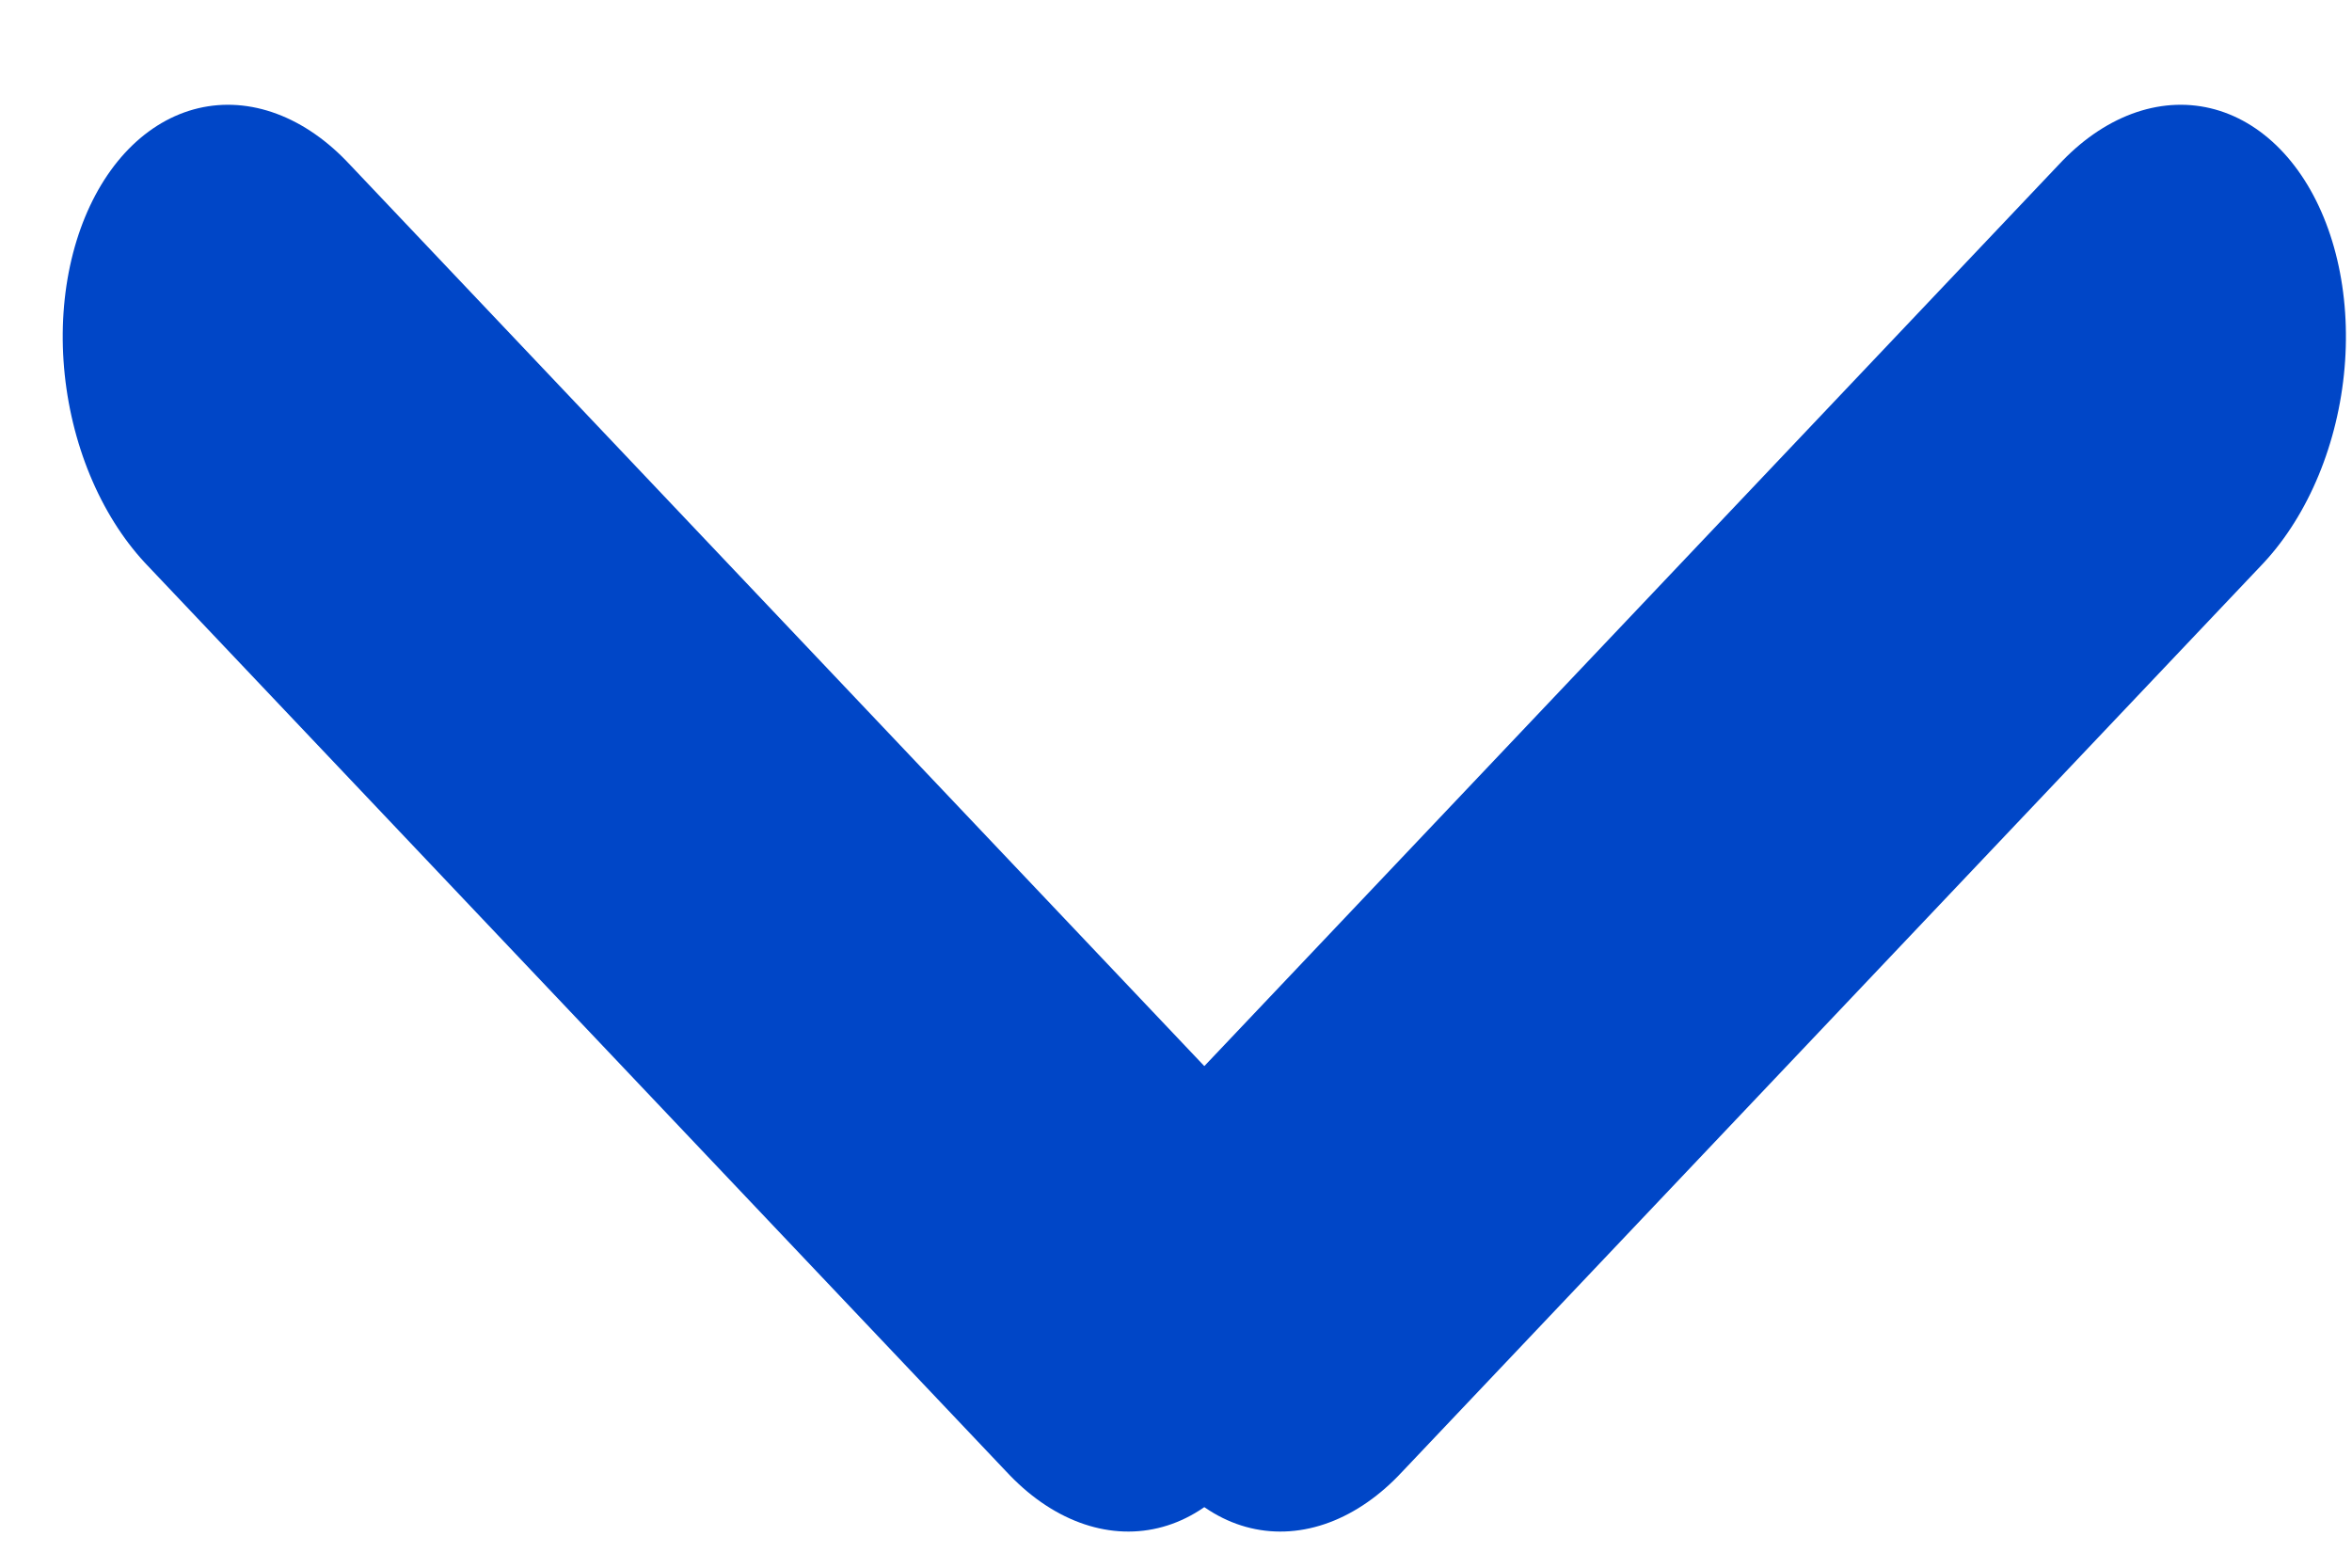
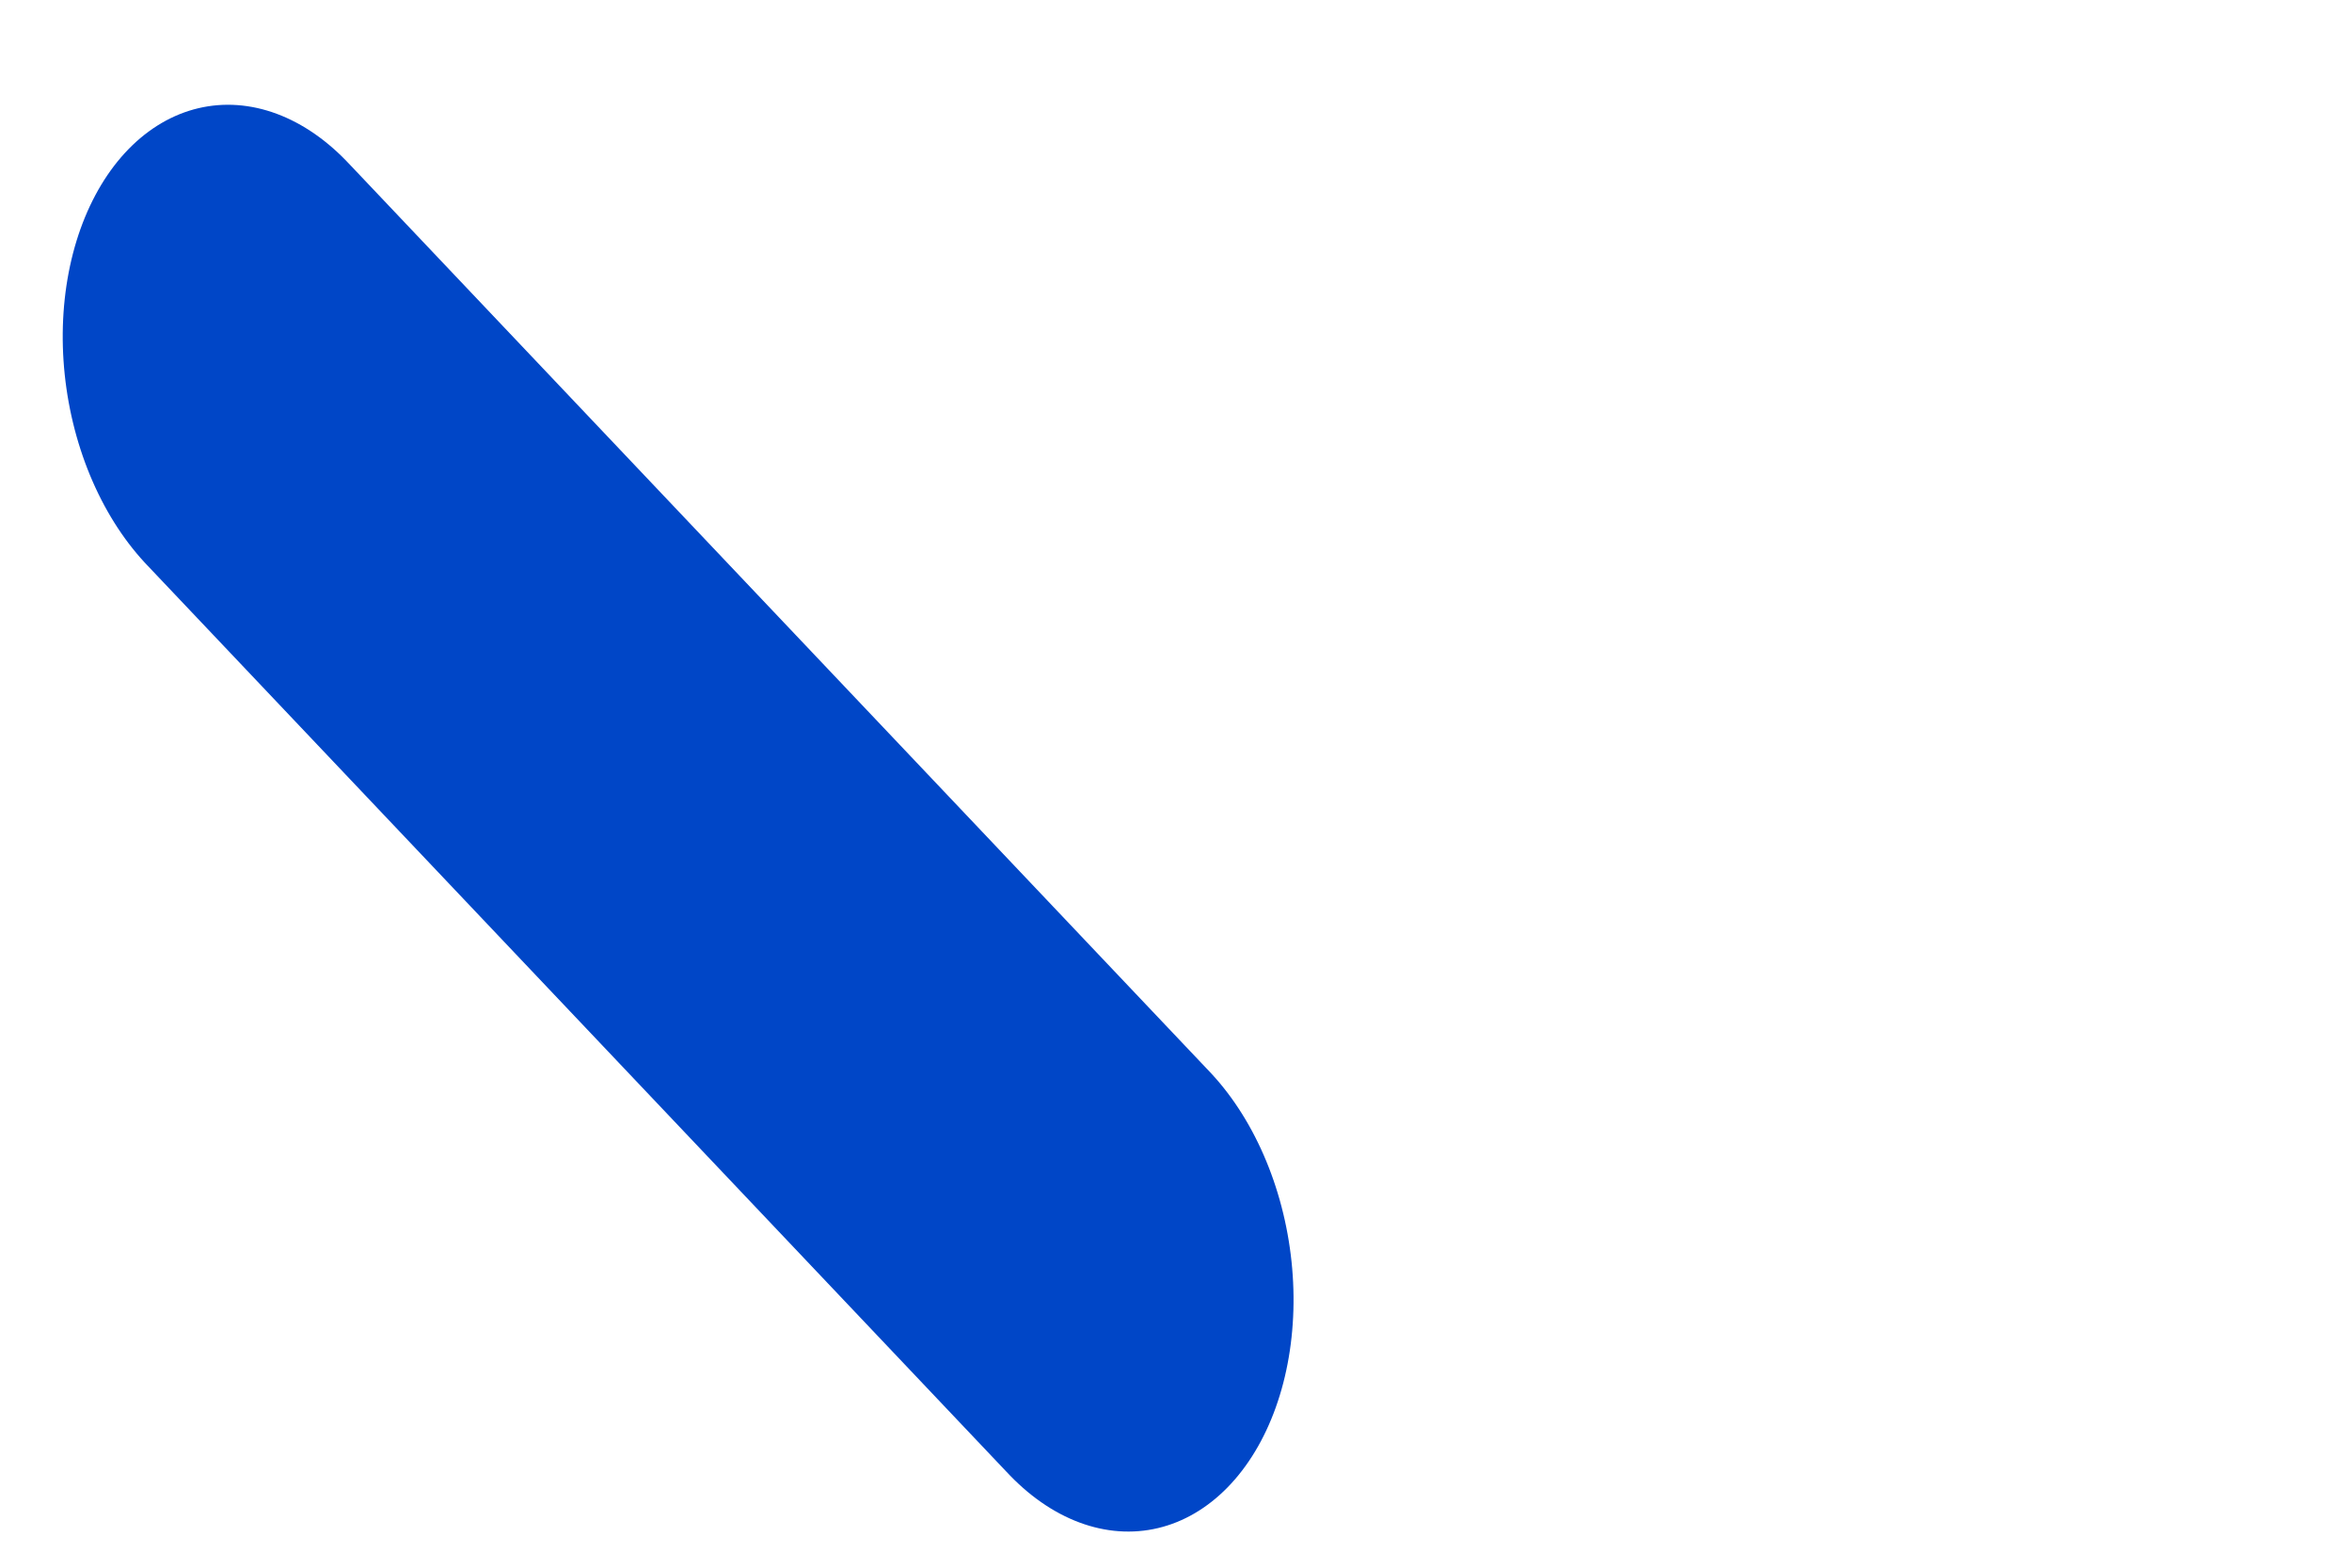
<svg xmlns="http://www.w3.org/2000/svg" width="12" height="8" viewBox="0 0 12 8" fill="none">
  <line x1="1.147" y1="-1.147" x2="7.537" y2="-1.147" transform="matrix(-0.688 -0.726 0.448 -0.894 6.961 6.302)" stroke="#0046C7" stroke-width="2.294" stroke-linecap="round" />
-   <line x1="1.147" y1="-1.147" x2="7.537" y2="-1.147" transform="matrix(0.688 -0.726 -0.448 -0.894 5.328 6.302)" stroke="#0046C7" stroke-width="2.294" stroke-linecap="round" />
</svg>